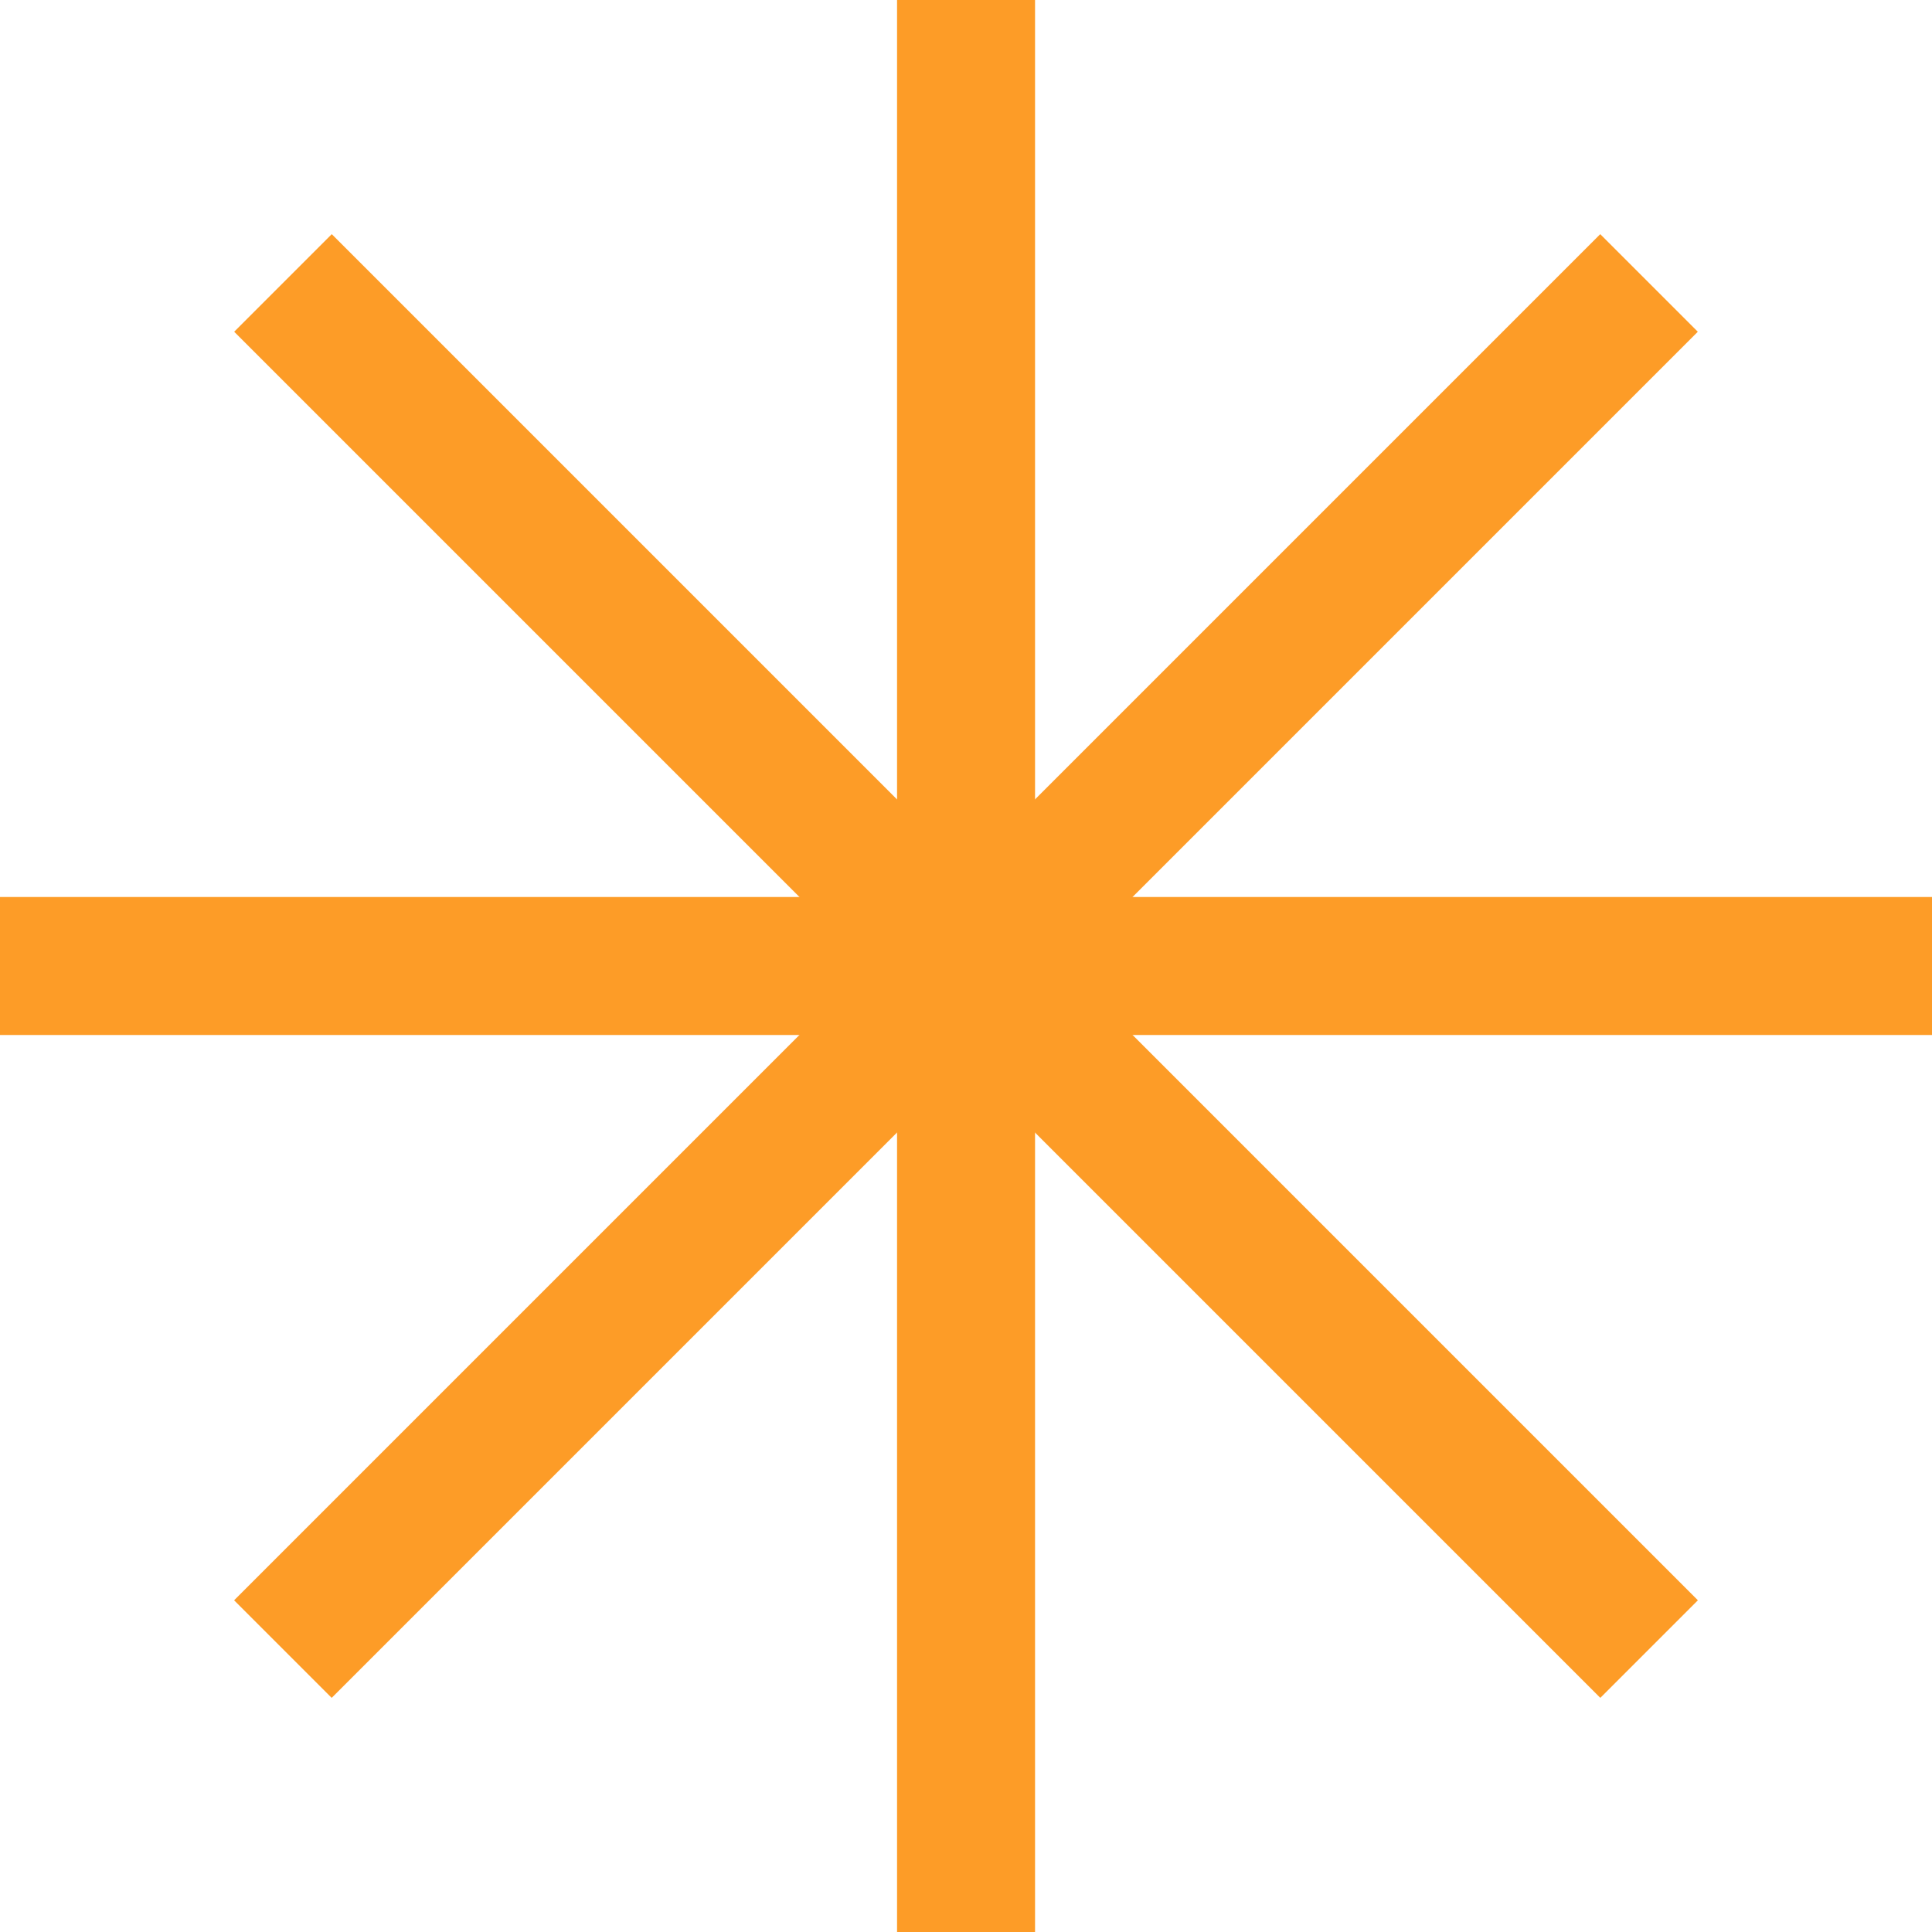
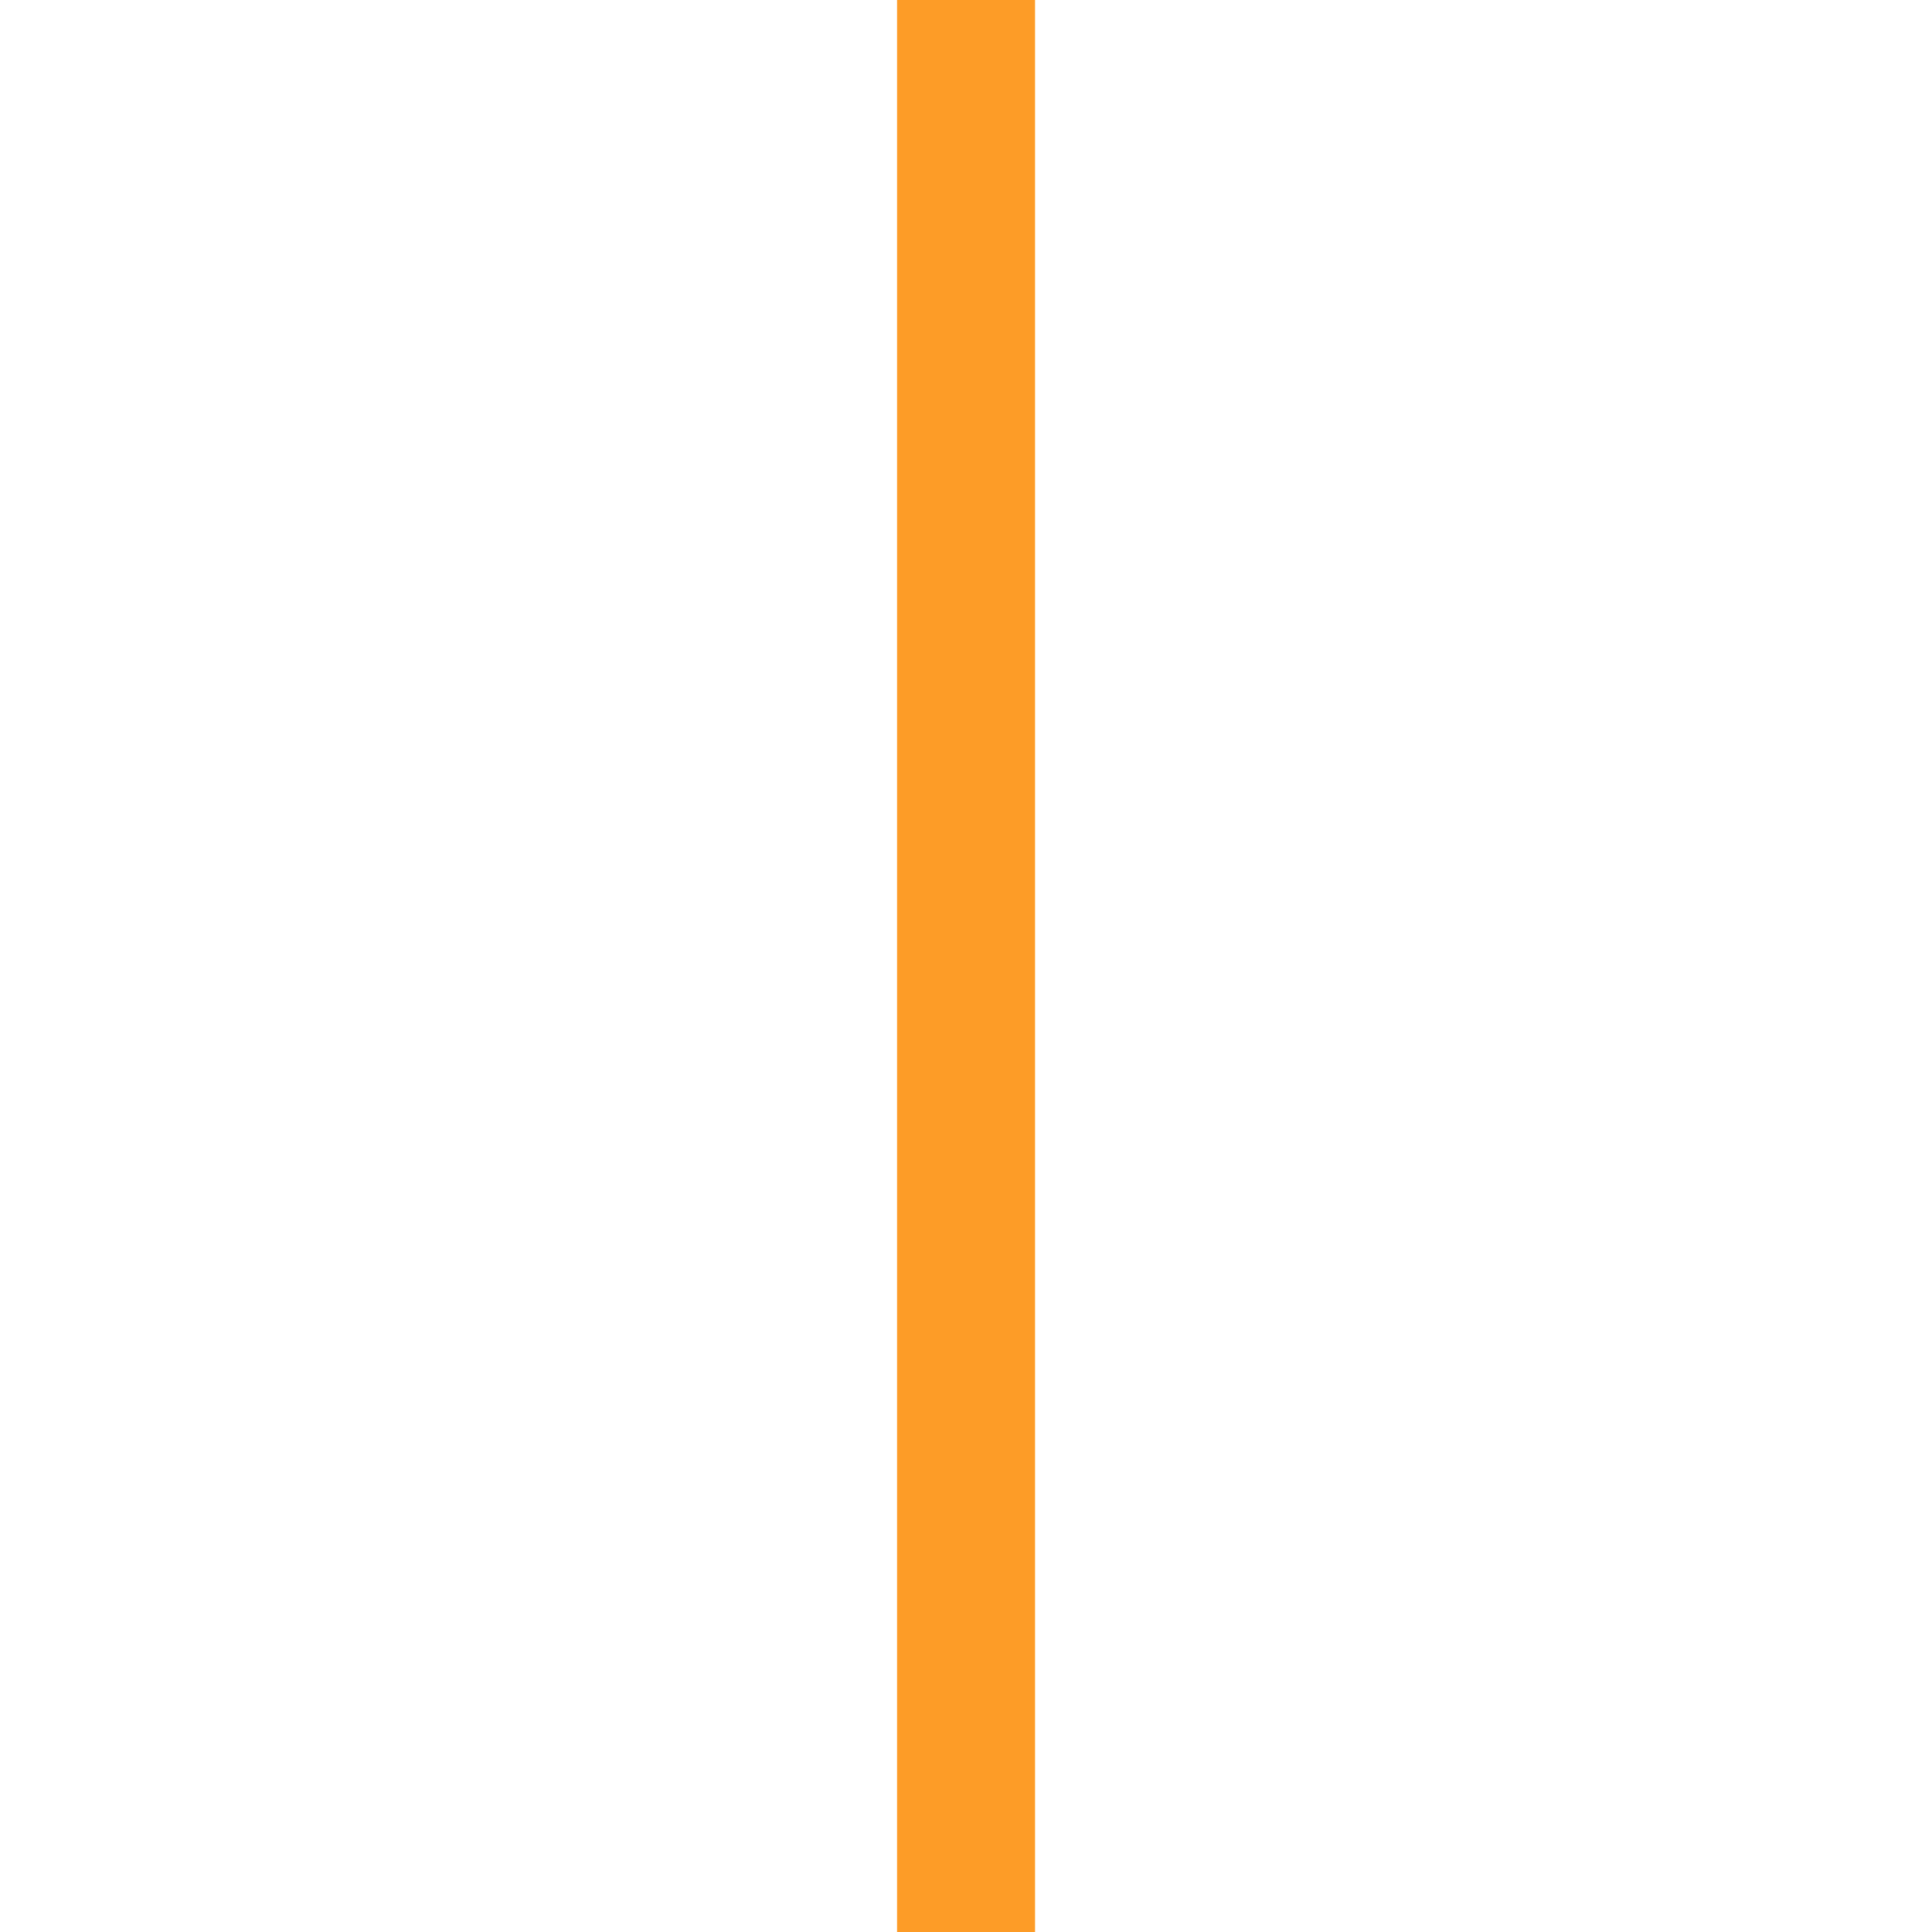
<svg xmlns="http://www.w3.org/2000/svg" width="80" height="80" viewBox="0 0 80 80" fill="none">
  <rect x="37.145" width="5.714" height="80" fill="#FD9C27" />
-   <rect y="42.857" width="5.714" height="80" transform="rotate(-90 0 42.857)" fill="#FD9C27" />
-   <rect x="13.734" y="70.305" width="5.714" height="80" transform="rotate(-135 13.734 70.305)" fill="#FD9C27" />
-   <rect x="9.697" y="13.736" width="5.714" height="80" transform="rotate(-45 9.697 13.736)" fill="#FD9C27" />
</svg>